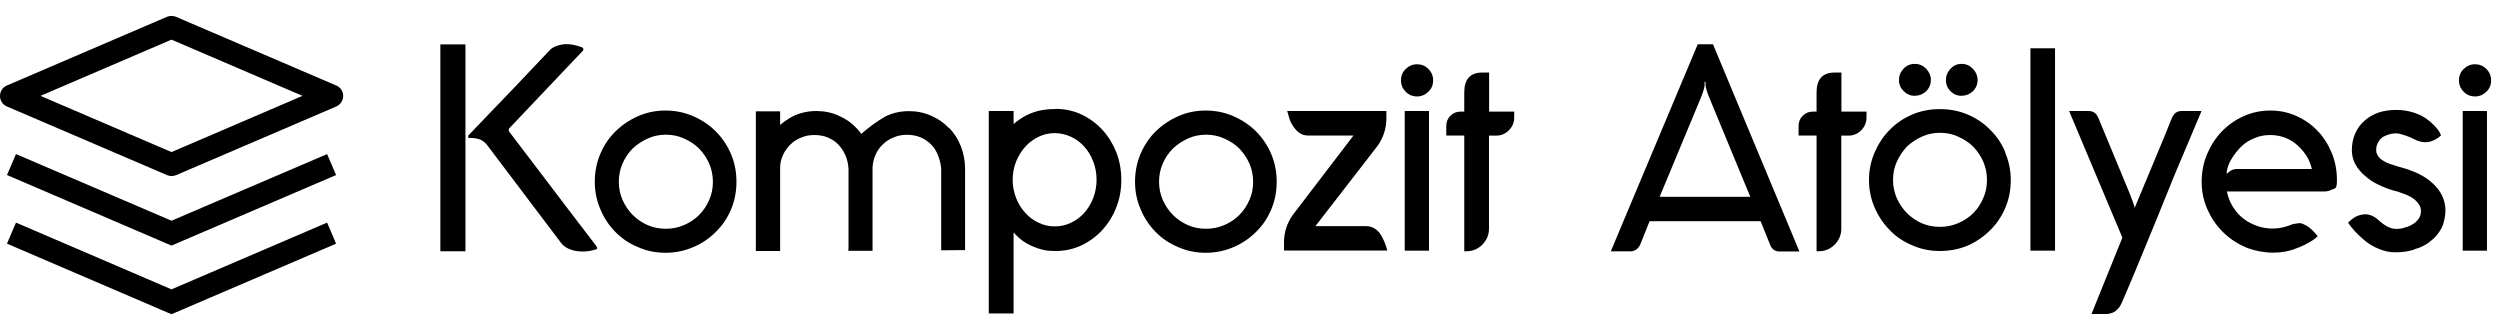
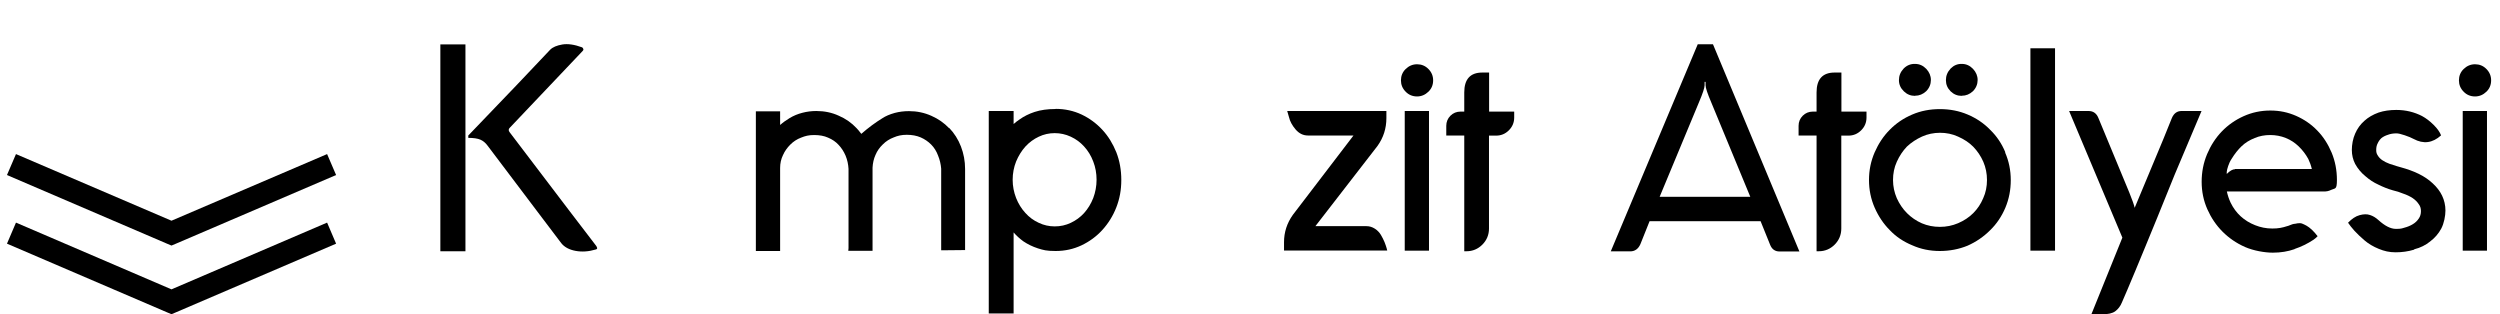
<svg xmlns="http://www.w3.org/2000/svg" viewBox="0 0 2112.5 265.5" version="1.1" id="katman_2">
  <defs>
    <style>
      .st0 {
        isolation: isolate;
      }
    </style>
  </defs>
  <g id="katman_1">
    <g>
      <g>
        <polygon points="284 205.9 148.7 263.9 144.9 265.5 141.1 263.9 5.9 205.9 13.5 188.1 144.9 244.5 276.4 188.1 284 205.9" />
        <polygon points="284 147.9 148.7 205.9 144.9 207.5 141.1 205.9 5.9 147.9 13.5 130.2 144.9 186.5 276.4 130.2 284 147.9" />
-         <path d="M284,72.2L148.7,14.2c-2.4-1-5.2-1-7.6,0L5.9,72.2c-3.6,1.5-5.9,5-5.9,8.9s2.3,7.4,5.9,8.9l135.3,58c2.4,1,5.2,1,7.6,0l135.3-58c3.5-1.5,5.9-5,5.9-8.9s-2.3-7.4-5.9-8.9ZM144.9,128.5l-110.7-47.5,110.7-47.5,110.7,47.5-110.7,47.5Z" />
      </g>
      <g class="st0">
        <g class="st0">
          <path d="M393.3,212.3h-21.2V37.5h21.2v174.8ZM504,208.3c1,1.3.8,2.2-.5,2.5-6,1.8-11.7,2.2-17.1,1.2-5.4-1-9.5-3.2-12.1-6.5-2-2.7-7.5-9.9-16.5-21.8-9-11.8-18.2-24-27.5-36.4-9.3-12.4-15.4-20.5-18.2-24.1-1.8-2.5-3.9-4.2-6.2-5.2-2.3-1-5.8-1.5-10.2-1.5v-2c31.3-32.5,54.4-56.7,69.2-72.5,2.2-2.2,5.6-3.6,10.2-4.4,4.7-.8,10.2,0,16.8,2.4.5.3.8.8,1,1.4.2.6,0,1.1-.5,1.6l-61.5,64.8c-1.3,1.2-1.4,2.5-.2,4,43.3,57,67.8,89.2,73.5,96.5Z" />
        </g>
        <g class="st0">
-           <path d="M585.8,208.8c-7.3,3.2-15.2,4.8-23.5,4.8s-16.1-1.6-23.2-4.8c-7.3-3-13.7-7.2-19.1-12.8-5.4-5.5-9.6-11.8-12.6-19-3.2-7.3-4.8-15.1-4.8-23.4s1.5-16,4.6-23.4c3.1-7.3,7.3-13.7,12.8-19.1s11.8-9.7,19.1-12.9c7.2-3.2,14.9-4.8,23.2-4.8s16.2,1.6,23.5,4.8c7.3,3.2,13.7,7.5,19.1,12.9,5.4,5.4,9.7,11.8,12.8,19.1,3.1,7.3,4.6,15.1,4.6,23.4s-1.5,16-4.6,23.4c-3.1,7.3-7.4,13.7-12.9,19-5.5,5.5-11.8,9.8-19,12.8ZM577.8,117c-4.7-2.2-9.8-3.2-15.2-3.2s-10.6,1.1-15.2,3.2c-4.8,2.2-9.1,5-12.8,8.5-3.7,3.7-6.5,7.9-8.6,12.8-2.1,4.8-3.1,10-3.1,15.4s1.1,10.5,3.2,15.4c2.2,4.8,5,9,8.6,12.6,3.6,3.6,7.8,6.4,12.5,8.5,4.8,2.1,9.9,3.1,15.4,3.1s10.5-1,15.4-3.1c4.9-2.1,9.2-5,12.8-8.6,3.6-3.7,6.4-7.8,8.4-12.5,2.2-4.8,3.2-10,3.2-15.4s-1-10.5-3.1-15.4c-2.1-4.8-5-9.1-8.6-12.8-3.5-3.5-7.8-6.3-12.8-8.5Z" />
          <path d="M802,108c4.3,4.5,7.7,9.8,10,15.8,2.3,6,3.5,12.3,3.5,19v68.5l-20.2.2v-69c-.3-3.8-1.2-7.6-2.7-11.2-1.3-3.5-3.2-6.6-5.8-9.2-2.5-2.5-5.4-4.5-8.8-6-3.5-1.5-7.4-2.2-11.8-2.2s-7.7.8-11,2.2c-3.5,1.3-6.6,3.3-9.2,5.9-2.7,2.6-4.8,5.5-6.2,8.9-1.5,3.3-2.3,6.9-2.5,10.8v70.2h-20.5l.2-2.2v-67c-.2-3.8-1-7.6-2.5-11.2-1.5-3.5-3.5-6.6-6-9.2-2.3-2.5-5.2-4.5-8.8-6-3.3-1.5-7.2-2.2-11.8-2.2s-7.5.8-11,2.2c-3.5,1.3-6.5,3.3-9.1,5.9s-4.7,5.5-6.2,8.9c-1.6,3.3-2.4,6.9-2.4,10.8v70.2h-20.5v-118h20.5v11.5c2.5-2.2,5.2-4.1,8-5.8,3.3-2,6.9-3.5,10.8-4.5,3.8-1,7.8-1.5,11.8-1.5,6.8,0,13.2,1.3,19,4,5.8,2.5,10.8,6,15,10.5.8.8,2.2,2.4,4,4.8,6-5.2,11.9-9.6,17.8-13.2,2.7-1.8,6.2-3.3,10.5-4.5,3.8-1,7.8-1.5,12-1.5,6.7,0,13,1.3,19,4,5.7,2.5,10.7,6,15,10.5Z" />
          <path d="M892,92c7.8,0,15.2,1.6,22,4.8,6.7,3.2,12.5,7.5,17.5,12.9,5,5.4,8.9,11.8,11.8,19,2.8,7.2,4.2,15,4.2,23.4s-1.4,15.9-4.2,23.1c-2.8,7.2-6.8,13.6-11.8,19.1s-10.9,9.8-17.6,13c-6.8,3.2-14,4.8-21.9,4.8s-10.3-.8-14.9-2.2c-4.6-1.5-8.7-3.5-12.4-6-3-2.2-5.8-4.7-8.2-7.5v68.5h-21V93.8h21v11c1.5-1.3,3.2-2.7,5.2-4,3.5-2.5,7.7-4.6,12.5-6.2,5.2-1.7,11.1-2.5,17.8-2.5ZM891.3,191.3c4.8,0,9.3-1,13.5-3,4.3-2,8.1-4.8,11.2-8.2,3.3-3.7,5.9-7.9,7.8-12.8,1.8-4.8,2.8-10,2.8-15.4s-.9-10.5-2.8-15.4c-1.8-4.8-4.4-9.1-7.8-12.8-3.2-3.5-6.9-6.2-11.2-8.2-4.3-2-8.9-3-13.6-3s-9.2,1-13.4,3c-4.3,2-8.1,4.8-11.4,8.4-3.2,3.6-5.8,7.8-7.8,12.6-1.9,4.8-2.9,10-2.9,15.4s1,10.5,2.9,15.4c1.9,4.8,4.5,9,7.8,12.6,3.2,3.6,7,6.4,11.4,8.4,4.2,2,8.7,3,13.5,3Z" />
        </g>
        <g class="st0">
-           <path d="M1042.3,208.8c-7.3,3.2-15.2,4.8-23.5,4.8s-16.1-1.6-23.2-4.8c-7.3-3-13.7-7.2-19.1-12.8-5.4-5.5-9.6-11.8-12.6-19-3.2-7.3-4.8-15.1-4.8-23.4s1.5-16,4.6-23.4c3.1-7.3,7.3-13.7,12.8-19.1s11.8-9.7,19.1-12.9c7.2-3.2,14.9-4.8,23.2-4.8s16.2,1.6,23.5,4.8c7.3,3.2,13.7,7.5,19.1,12.9,5.4,5.4,9.7,11.8,12.8,19.1,3.1,7.3,4.6,15.1,4.6,23.4s-1.5,16-4.6,23.4c-3.1,7.3-7.4,13.7-12.9,19-5.5,5.5-11.8,9.8-19,12.8ZM1034.3,117c-4.7-2.2-9.8-3.2-15.2-3.2s-10.6,1.1-15.2,3.2c-4.8,2.2-9.1,5-12.8,8.5-3.7,3.7-6.5,7.9-8.6,12.8-2.1,4.8-3.1,10-3.1,15.4s1.1,10.5,3.2,15.4c2.2,4.8,5,9,8.6,12.6,3.6,3.6,7.8,6.4,12.5,8.5,4.8,2.1,9.9,3.1,15.4,3.1s10.5-1,15.4-3.1c4.9-2.1,9.2-5,12.8-8.6,3.6-3.7,6.4-7.8,8.4-12.5,2.2-4.8,3.2-10,3.2-15.4s-1-10.5-3.1-15.4c-2.1-4.8-5-9.1-8.6-12.8-3.5-3.5-7.8-6.3-12.8-8.5Z" />
-         </g>
+           </g>
        <g class="st0">
          <path d="M1171.5,93.8v6c0,8.7-2.5,16.5-7.5,23.5l-52.5,67.8h43.2c2.5,0,4.8.7,7,2.1,2.2,1.4,3.9,3.2,5.1,5.2,1.2,2.1,2.3,4.1,3.1,6.1.8,2,1.4,3.8,1.8,5.2l.5,2h-87.2v-7c0-8.5,2.5-16.2,7.5-23.2l51.2-67h-38.5c-4,0-7.5-1.7-10.4-5.1-2.9-3.4-4.8-6.9-5.6-10.4l-1.5-5.2h83.8Z" />
          <path d="M1211,67.9c0,3.8-1.3,7-4,9.6s-5.9,4-9.6,4-7-1.3-9.6-4c-2.7-2.7-4-5.9-4-9.6s1.3-7,4-9.6,5.9-4,9.6-4,7,1.3,9.6,4c2.7,2.7,4,5.9,4,9.6ZM1187,211.8v-118h20.5v118h-20.5Z" />
          <path d="M1237.3,212.3v-97.8h-15.2v-8.2c0-3.3,1.2-6.2,3.5-8.5s5.2-3.5,8.5-3.5h3.2v-16.2c0-11.2,5.1-16.8,15.2-16.8h5.8v33h21.2v5c0,4.2-1.5,7.8-4.5,10.8s-6.6,4.5-10.8,4.5h-6v78.5c0,5.3-1.9,9.9-5.6,13.6s-8.2,5.6-13.4,5.6h-2Z" />
        </g>
        <g class="st0">
          <path d="M1447.5,37.5l73,175h-16.8c-3.8,0-6.5-1.9-8-5.8l-8-19.8h-93.8c-3.8,9.7-6.4,16.2-7.8,19.5-1.8,4-4.7,6-8.5,6h-16.5l73.5-175h12.8ZM1402.5,166.3h76.5l-33-79.8c-3.2-7.5-4.8-12.3-4.8-14.5v-2.8h-.8v2.8c0,2.2-1.6,7-4.8,14.5l-33.2,79.8Z" />
        </g>
        <g class="st0">
          <path d="M1535,212.3v-97.8h-15.2v-8.2c0-3.3,1.2-6.2,3.5-8.5s5.2-3.5,8.5-3.5h3.2v-16.2c0-11.2,5.1-16.8,15.2-16.8h5.8v33h21.2v5c0,4.2-1.5,7.8-4.5,10.8s-6.6,4.5-10.8,4.5h-6v78.5c0,5.3-1.9,9.9-5.6,13.6s-8.2,5.6-13.4,5.6h-2Z" />
        </g>
        <g class="st0">
          <path d="M1694.3,128.8c3.2,7.3,4.8,15.1,4.8,23.4s-1.5,16-4.6,23.4c-3.1,7.3-7.4,13.7-12.9,19-5.5,5.5-11.8,9.8-19,13-7.3,3-15.2,4.5-23.5,4.5s-16.1-1.6-23.2-4.8c-7.3-3-13.7-7.2-19-12.8-5.3-5.3-9.6-11.7-12.8-19-3.2-7.3-4.8-15.1-4.8-23.4s1.6-16,4.8-23.4c3.2-7.3,7.4-13.7,12.8-19.1,5.3-5.4,11.6-9.7,18.9-12.8,7.2-3.1,15-4.6,23.4-4.6s16.2,1.5,23.5,4.6c7.3,3.1,13.7,7.4,19,12.9,5.5,5.3,9.8,11.7,12.8,19ZM1675.8,167.5c2.2-4.8,3.2-10,3.2-15.4s-1-10.5-3.1-15.4c-2.1-4.8-5-9.1-8.6-12.8-3.5-3.5-7.8-6.3-12.8-8.5-4.8-2.2-9.9-3.2-15.2-3.2s-10.6,1.1-15.2,3.2c-4.8,2.2-9.1,5-12.8,8.5-3.5,3.7-6.3,7.9-8.5,12.8-2.2,4.8-3.2,10-3.2,15.4s1.1,10.5,3.2,15.4c2.2,4.8,5,9,8.6,12.6,3.6,3.6,7.8,6.5,12.6,8.6,4.7,2,9.8,3,15.2,3s10.5-1,15.4-3.1c4.9-2.1,9.2-4.9,12.8-8.5s6.4-7.8,8.4-12.6ZM1618.2,81c-3.6,0-6.7-1.2-9.4-3.8-2.8-2.7-4.2-5.8-4.2-9.5s1.3-6.9,4-9.8c2.7-2.7,5.9-4,9.6-3.9,3.8,0,6.9,1.5,9.5,4.2,2.6,2.8,3.9,5.9,3.9,9.4s-1.3,6.8-4,9.5c-2.7,2.5-5.8,3.8-9.4,3.8ZM1657.7,81c-3.6,0-6.7-1.2-9.4-3.8-2.7-2.7-4-5.8-4-9.5s1.3-6.9,4-9.8c2.7-2.7,5.8-4,9.5-3.9,3.7,0,6.8,1.5,9.4,4.2,2.6,2.8,3.9,5.9,3.9,9.4s-1.3,6.8-4,9.5c-2.7,2.5-5.8,3.8-9.4,3.8Z" />
          <path d="M1736.5,211.8h-20.8V40.8h20.8v171Z" />
        </g>
        <g class="st0">
          <path d="M1860.3,93.8l-22.8,54c-2.5,6.3-7.3,18.2-14.5,35.8-7.2,17.5-13.3,32.5-18.5,44.9-5.2,12.4-9,21.5-11.5,27.1-1.3,3.2-3.2,5.6-5.6,7.4-2.4,1.8-6.2,2.6-11.4,2.6h-8.8l26.2-64.8-45-107h16.5c3.8,0,6.6,1.9,8.2,5.8l26.2,63.2c2.5,6.2,4,10.4,4.5,12.8l24.2-58c4.2-10.5,6.6-16.4,7.2-17.8,1.7-4,4.4-6,8.2-6h16.5Z" />
        </g>
        <g class="st0">
          <path d="M1939,210.5c-5.7,2-11.8,3-18.5,3s-16.2-1.6-23.5-4.8c-7.2-3.2-13.5-7.5-18.9-12.9-5.4-5.4-9.7-11.8-12.9-19-3.2-7.2-4.8-15-4.8-23.2s1.5-16,4.6-23.4c3.1-7.3,7.2-13.7,12.4-19.1,5.2-5.4,11.3-9.7,18.4-12.9,7.1-3.2,14.6-4.8,22.6-4.8s14.9,1.5,21.8,4.5c6.8,3,12.8,7.1,17.9,12.4,5.1,5.2,9.1,11.5,12.1,18.6,3,7.2,4.5,14.9,4.5,23.2s-1.5,6.8-4.5,8.2-4.3,1.5-7,1.5h-81.5c.7,3.3,1.8,6.5,3.2,9.5,2.2,4.5,5,8.3,8.5,11.5,3.5,3.2,7.6,5.7,12.2,7.5,4.5,1.8,9.3,2.8,14.5,2.8s8.5-.7,12.5-2c.3,0,1.2-.3,2.6-.9,1.4-.6,2.5-.9,3.1-1,.7,0,1.7-.2,3.1-.5,1.4-.2,2.7-.2,3.8.2,1.1.4,2.3,1,3.8,1.8,1.4.8,2.9,1.9,4.5,3.4,1.6,1.5,3.2,3.3,4.9,5.5-1.2,1.2-2.3,2.2-3.5,3-5,3.3-10.3,5.9-16,7.8ZM1888.5,142.8h65c-.7-3-1.7-5.8-3-8.5-2.2-4-4.9-7.5-8.1-10.6-3.2-3.1-6.9-5.5-10.9-7.1-4.2-1.7-8.6-2.5-13.2-2.5s-9,.8-13,2.5c-4.3,1.7-8.1,4-11.2,7-2.8,2.7-5.7,6.2-8.5,10.8-1.2,1.8-2.1,3.8-2.8,5.9-.7,2.1-1.1,3.7-1.2,4.9v1.8c2.7-2.7,5-4,7-4Z" />
        </g>
        <g class="st0">
          <path d="M2039.8,211c-5,1.5-10.2,2.2-15.5,2.2s-9.6-1-14.2-2.9c-4.7-1.9-8.7-4.3-12.1-7.2-3.4-2.9-6.2-5.6-8.5-8.1s-4-4.8-5.4-6.8c3.2-3.3,6.4-5.5,9.8-6.4,3.3-.9,6.2-1,8.8-.1,2.5.8,4.8,2.2,7,4.2,5.5,5,10.4,7.5,14.8,7.5s4.8-.3,7.2-1c2.7-.7,5.1-1.7,7.2-3,2-1.2,3.7-2.8,5-4.8,1.2-1.7,1.8-3.8,1.8-6.2s-.6-4.2-1.8-5.8c-1.3-2-3.1-3.8-5.2-5.2-2.3-1.5-5-2.8-8-3.8-2.8-1.2-5.8-2.1-8.8-2.8-4.2-1.2-8.2-2.8-12.2-4.8-4-1.8-7.6-4.2-10.8-7-3.7-3-6.6-6.5-8.8-10.5-1.8-3.5-2.8-7.4-2.8-11.8s.9-9.6,2.8-13.8c1.8-4.2,4.4-7.8,7.8-10.8,3.3-3,7.3-5.3,12-7,4.5-1.5,9.5-2.2,15-2.2,8,0,15.2,1.8,21.8,5.2,3.3,1.8,6.6,4.3,9.8,7.5,3.2,3.2,5.2,6.1,6.2,8.8-7.2,6.5-14.9,7.5-23.2,3-1.8-1-4.3-2-7.5-3.1-3.2-1.1-5.5-1.6-7-1.6-2.7,0-5.1.4-7.2,1.2-2.2.7-4,1.6-5.5,2.8-1.3,1.2-2.4,2.7-3.2,4.5-.8,1.5-1.2,3.3-1.2,5.5s.4,3.2,1.2,4.5c1,1.7,2.3,3.1,4,4.2,1.8,1.2,3.8,2.2,6,3,2.3.8,4.4,1.5,6.2,2l3.5,1c5.5,1.5,10.5,3.3,15,5.5,4.7,2.3,8.6,5,11.8,8,3.5,3.2,6.2,6.7,8,10.5,1.8,3.8,2.8,8,2.8,12.5s-1.2,10.8-3.5,15.2c-2.3,4.3-5.5,8-9.5,11-1.8,1.5-3.9,2.8-6.1,3.9-2.2,1.1-4.6,2-7.1,2.6Z" />
        </g>
        <g class="st0">
          <path d="M2105,67.9c0,3.8-1.3,7-4,9.6s-5.9,4-9.6,4-7-1.3-9.6-4c-2.7-2.7-4-5.9-4-9.6s1.3-7,4-9.6,5.9-4,9.6-4,7,1.3,9.6,4c2.7,2.7,4,5.9,4,9.6ZM2081,211.8v-118h20.5v118h-20.5Z" />
        </g>
      </g>
    </g>
  </g>
</svg>